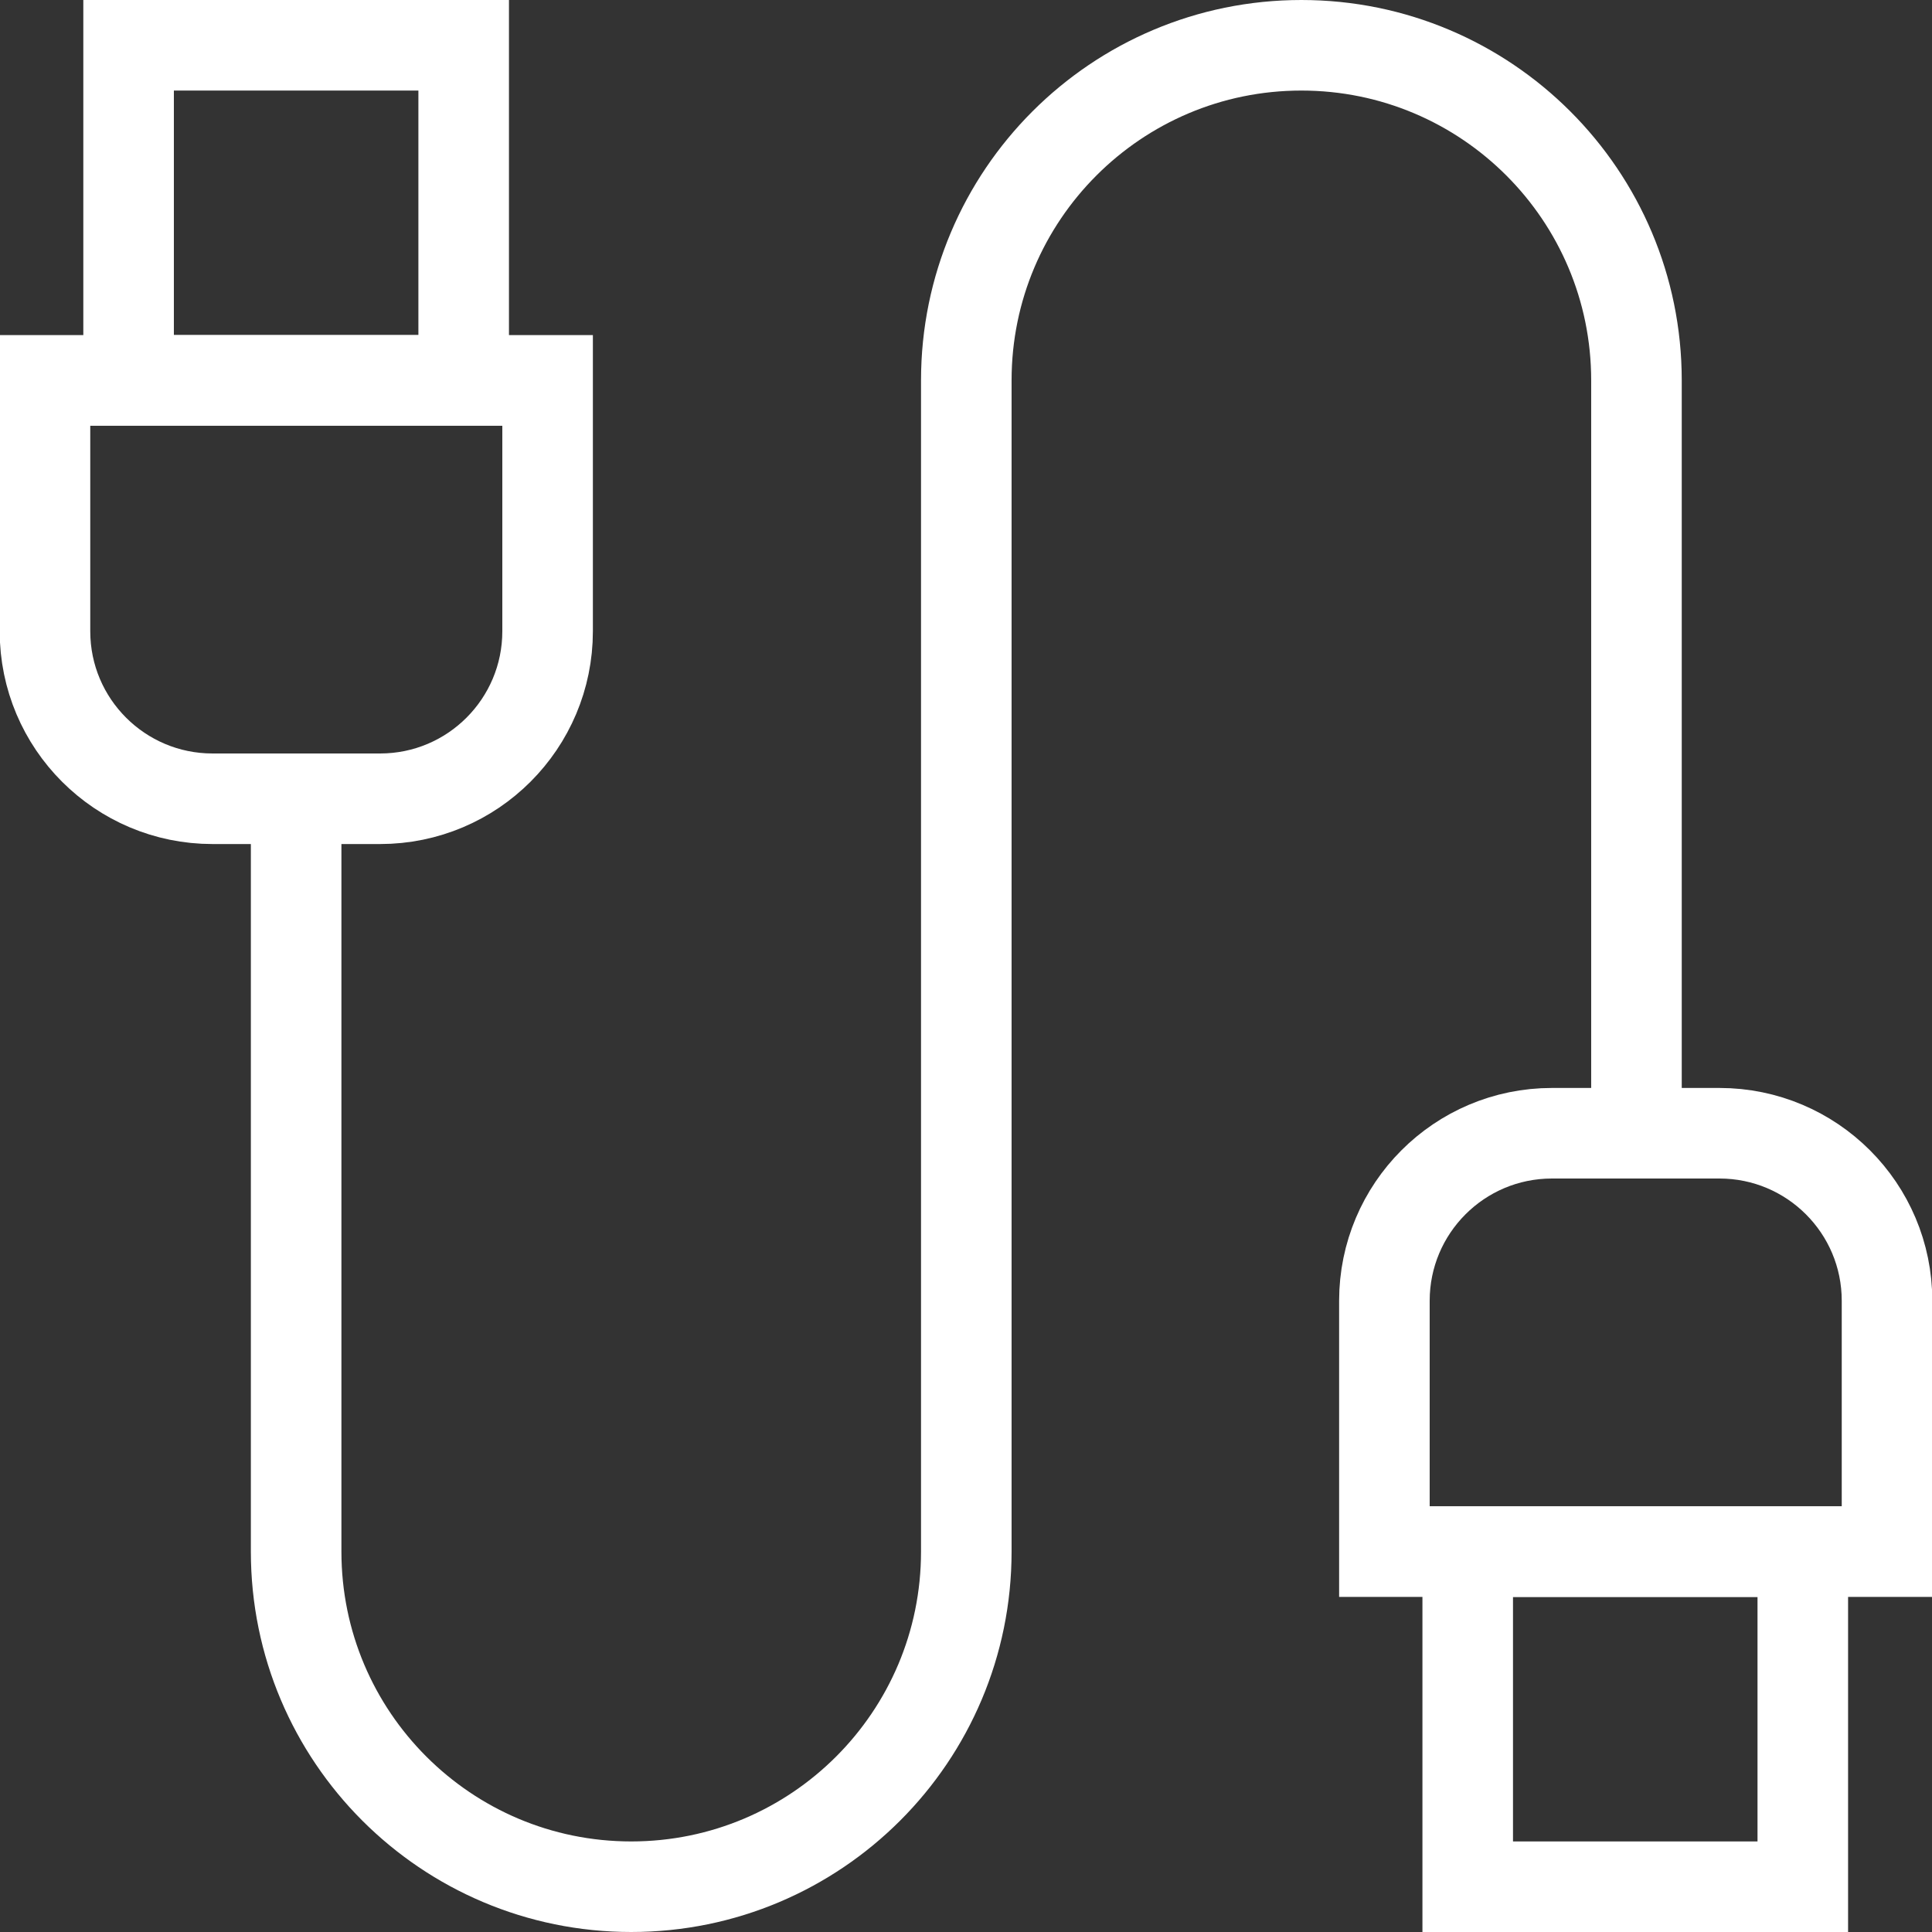
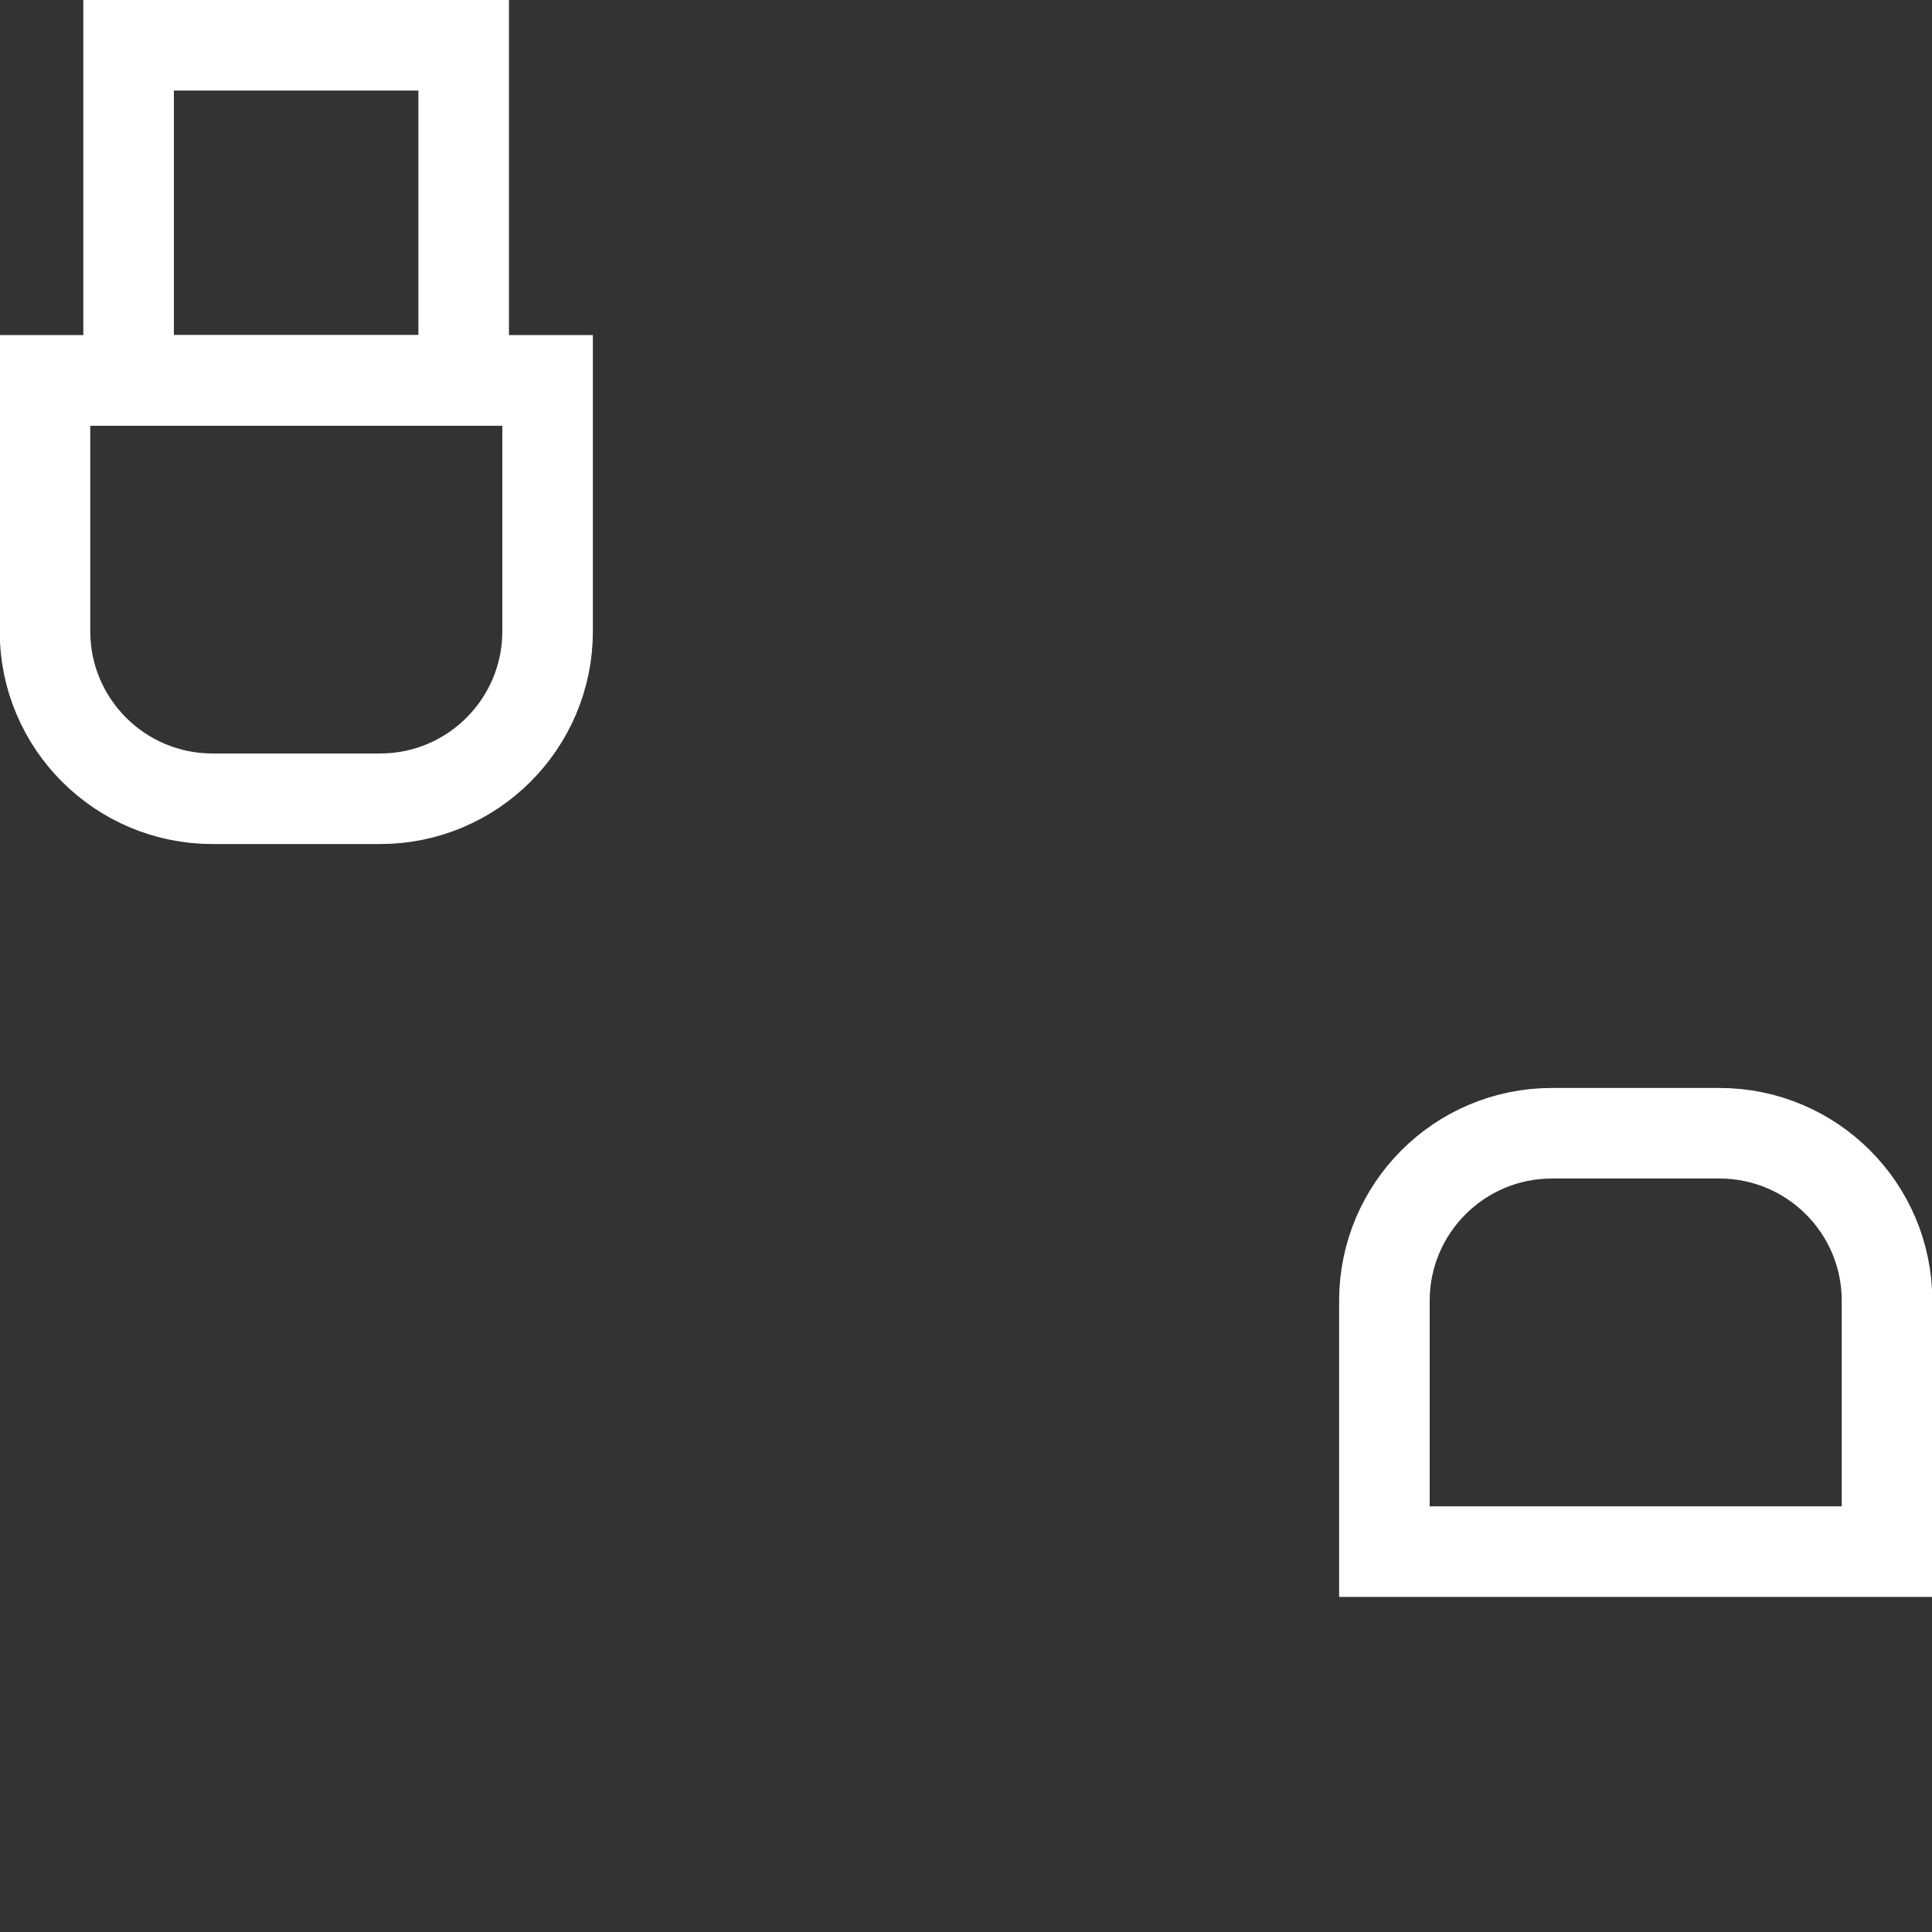
<svg xmlns="http://www.w3.org/2000/svg" id="Pictos" width="64" height="64" viewBox="0 0 64 64">
  <rect x="0" y="0" width="64" height="64" fill="#333333" stroke="none" />
  <path d="M1.5,12.6h16.64v8.31c0,3.06-2.48,5.55-5.55,5.55h-5.55c-3.06,0-5.55-2.48-5.55-5.55v-8.31h0Z" fill="none" stroke="#fff" stroke-miterlimit="10" stroke-width="3" />
  <rect x="4.26" y="1.5" width="11.1" height="11.1" fill="none" stroke="#fff" stroke-miterlimit="10" stroke-width="3" />
  <path d="M62.5,51.4h-16.64v-8.31c0-3.06,2.48-5.55,5.55-5.55h5.55c3.06,0,5.55,2.48,5.55,5.55v8.31h0Z" fill="none" stroke="#fff" stroke-miterlimit="10" stroke-width="3" />
-   <rect x="48.62" y="51.4" width="11.1" height="11.1" fill="none" stroke="#fff" stroke-miterlimit="10" stroke-width="3" />
-   <path d="M9.81,26.45v24.95c0,6.13,4.97,11.1,11.1,11.1h0c6.13,0,11.1-4.97,11.1-11.1V12.6c0-6.13,4.97-11.1,11.1-11.1h0c6.13,0,11.1,4.97,11.1,11.1v24.95" fill="none" stroke="#fff" stroke-miterlimit="10" stroke-width="3" />
</svg>